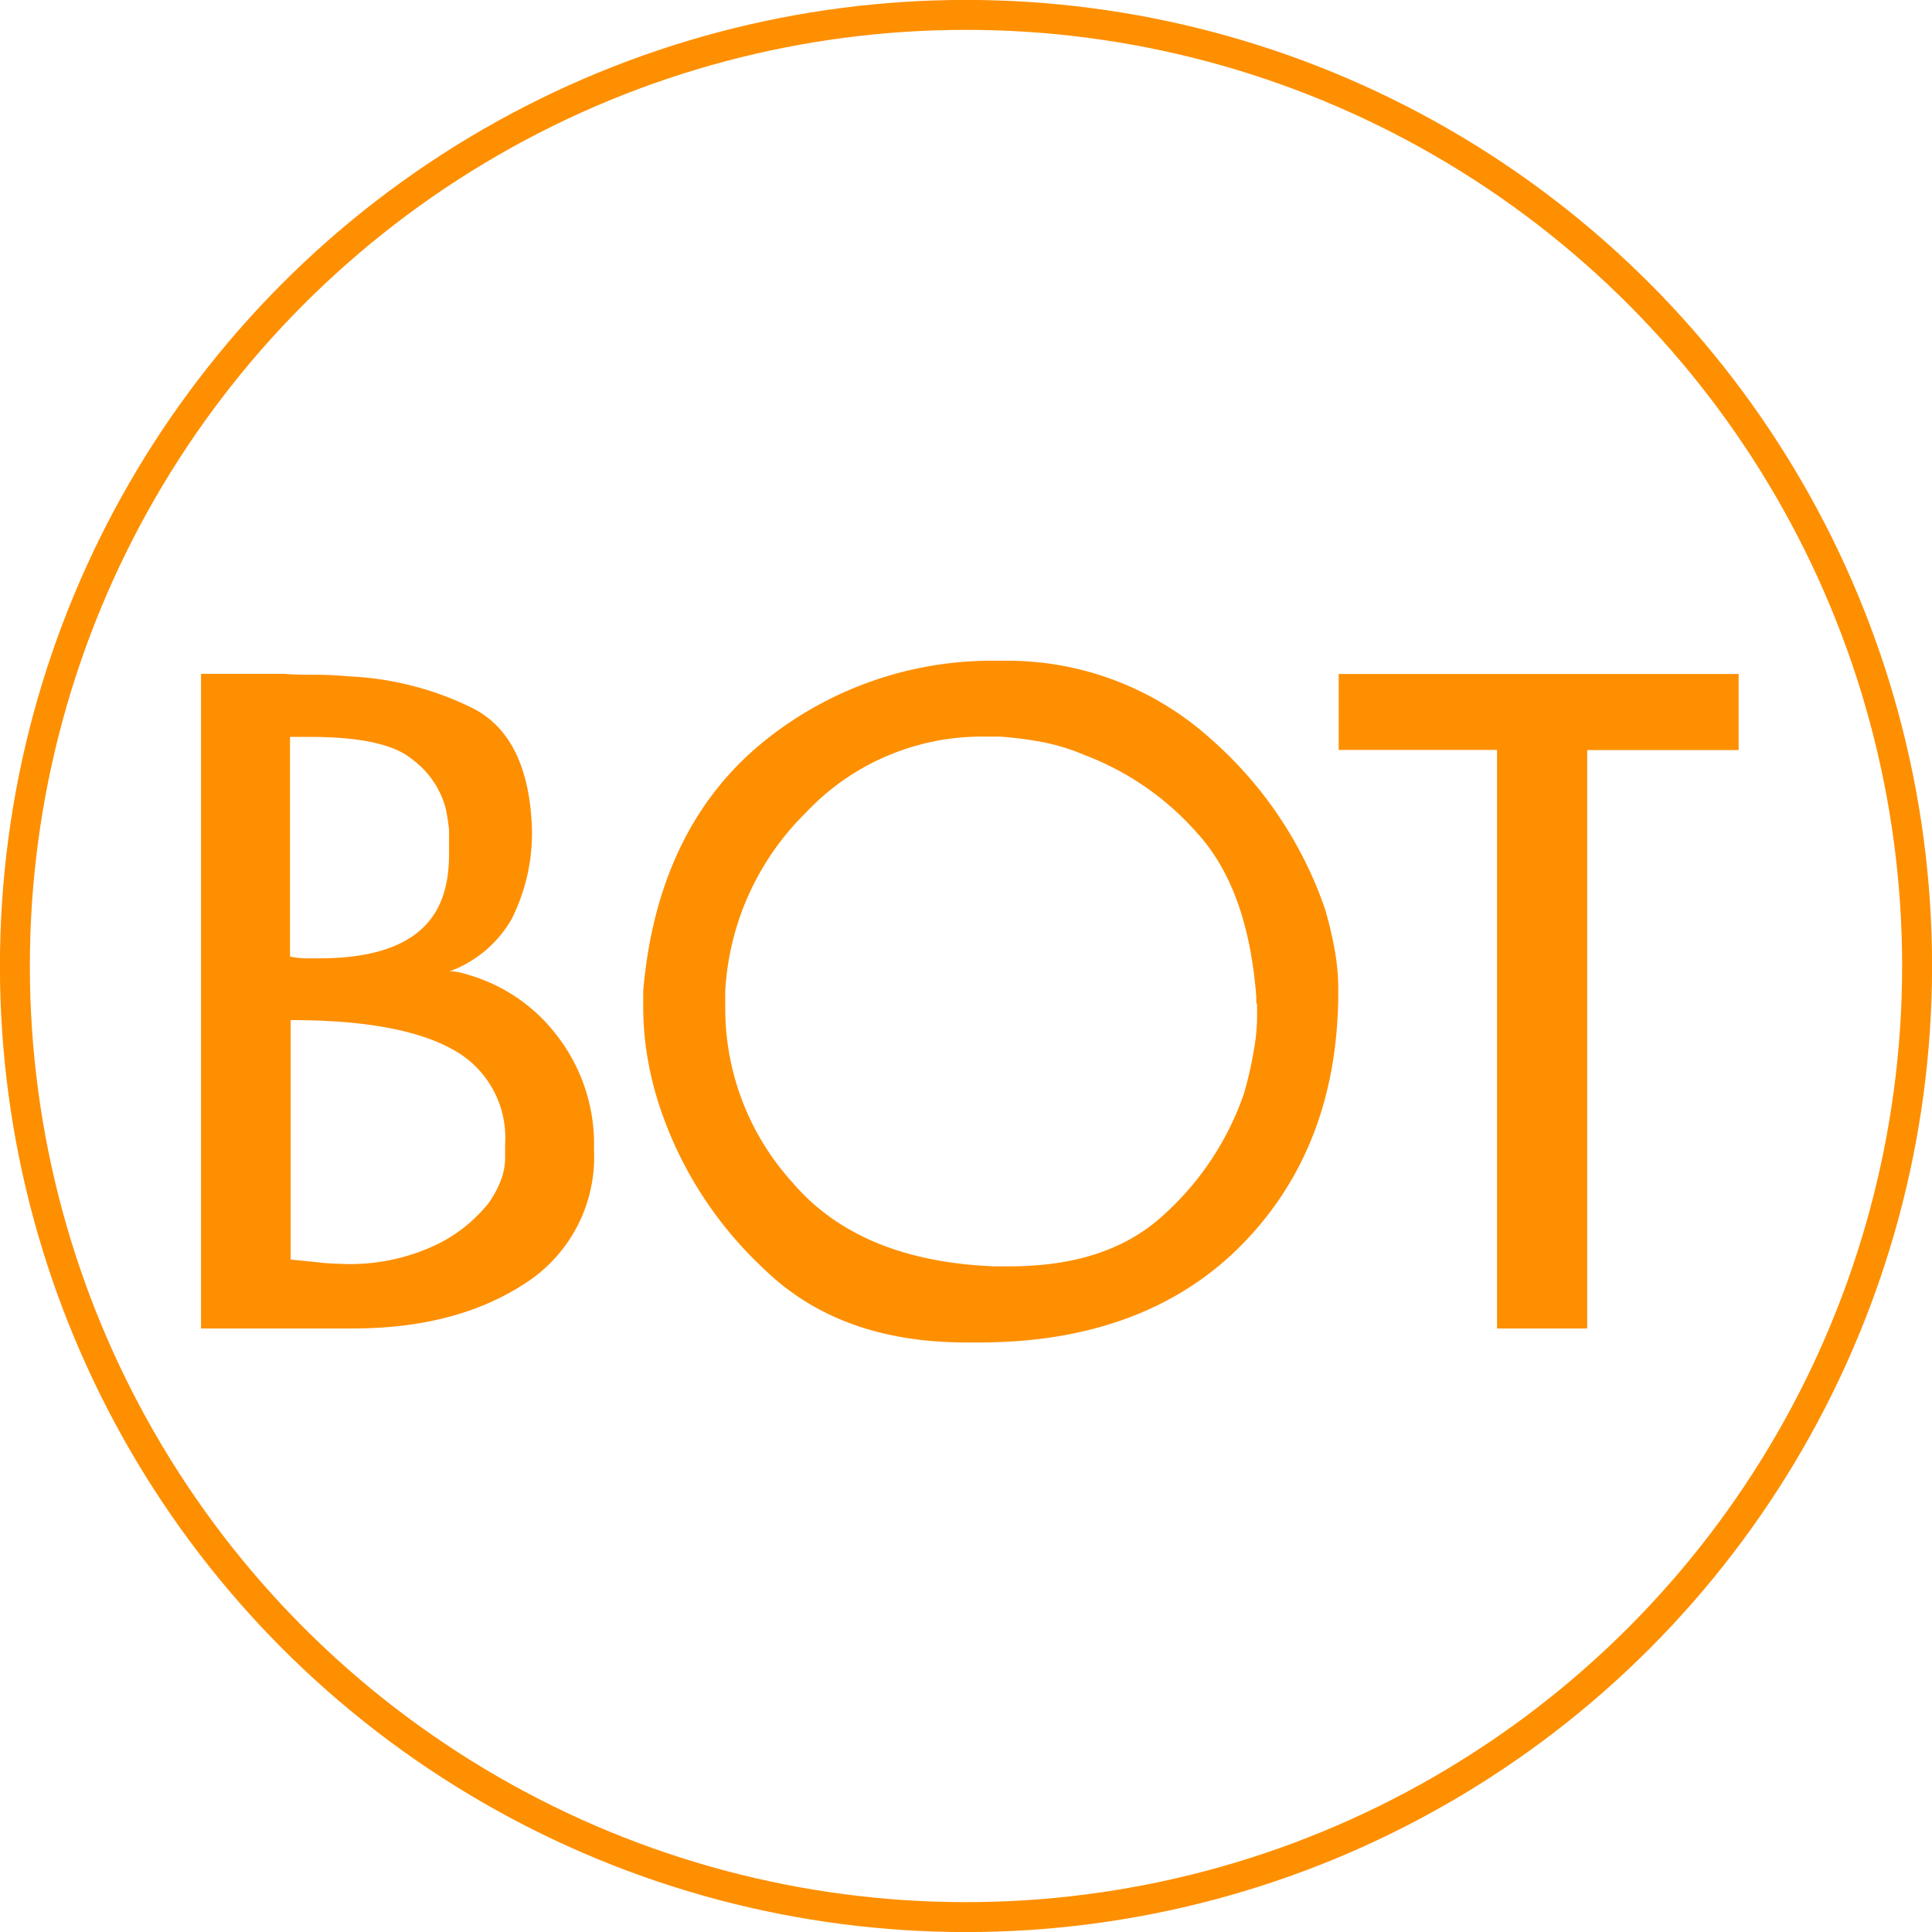
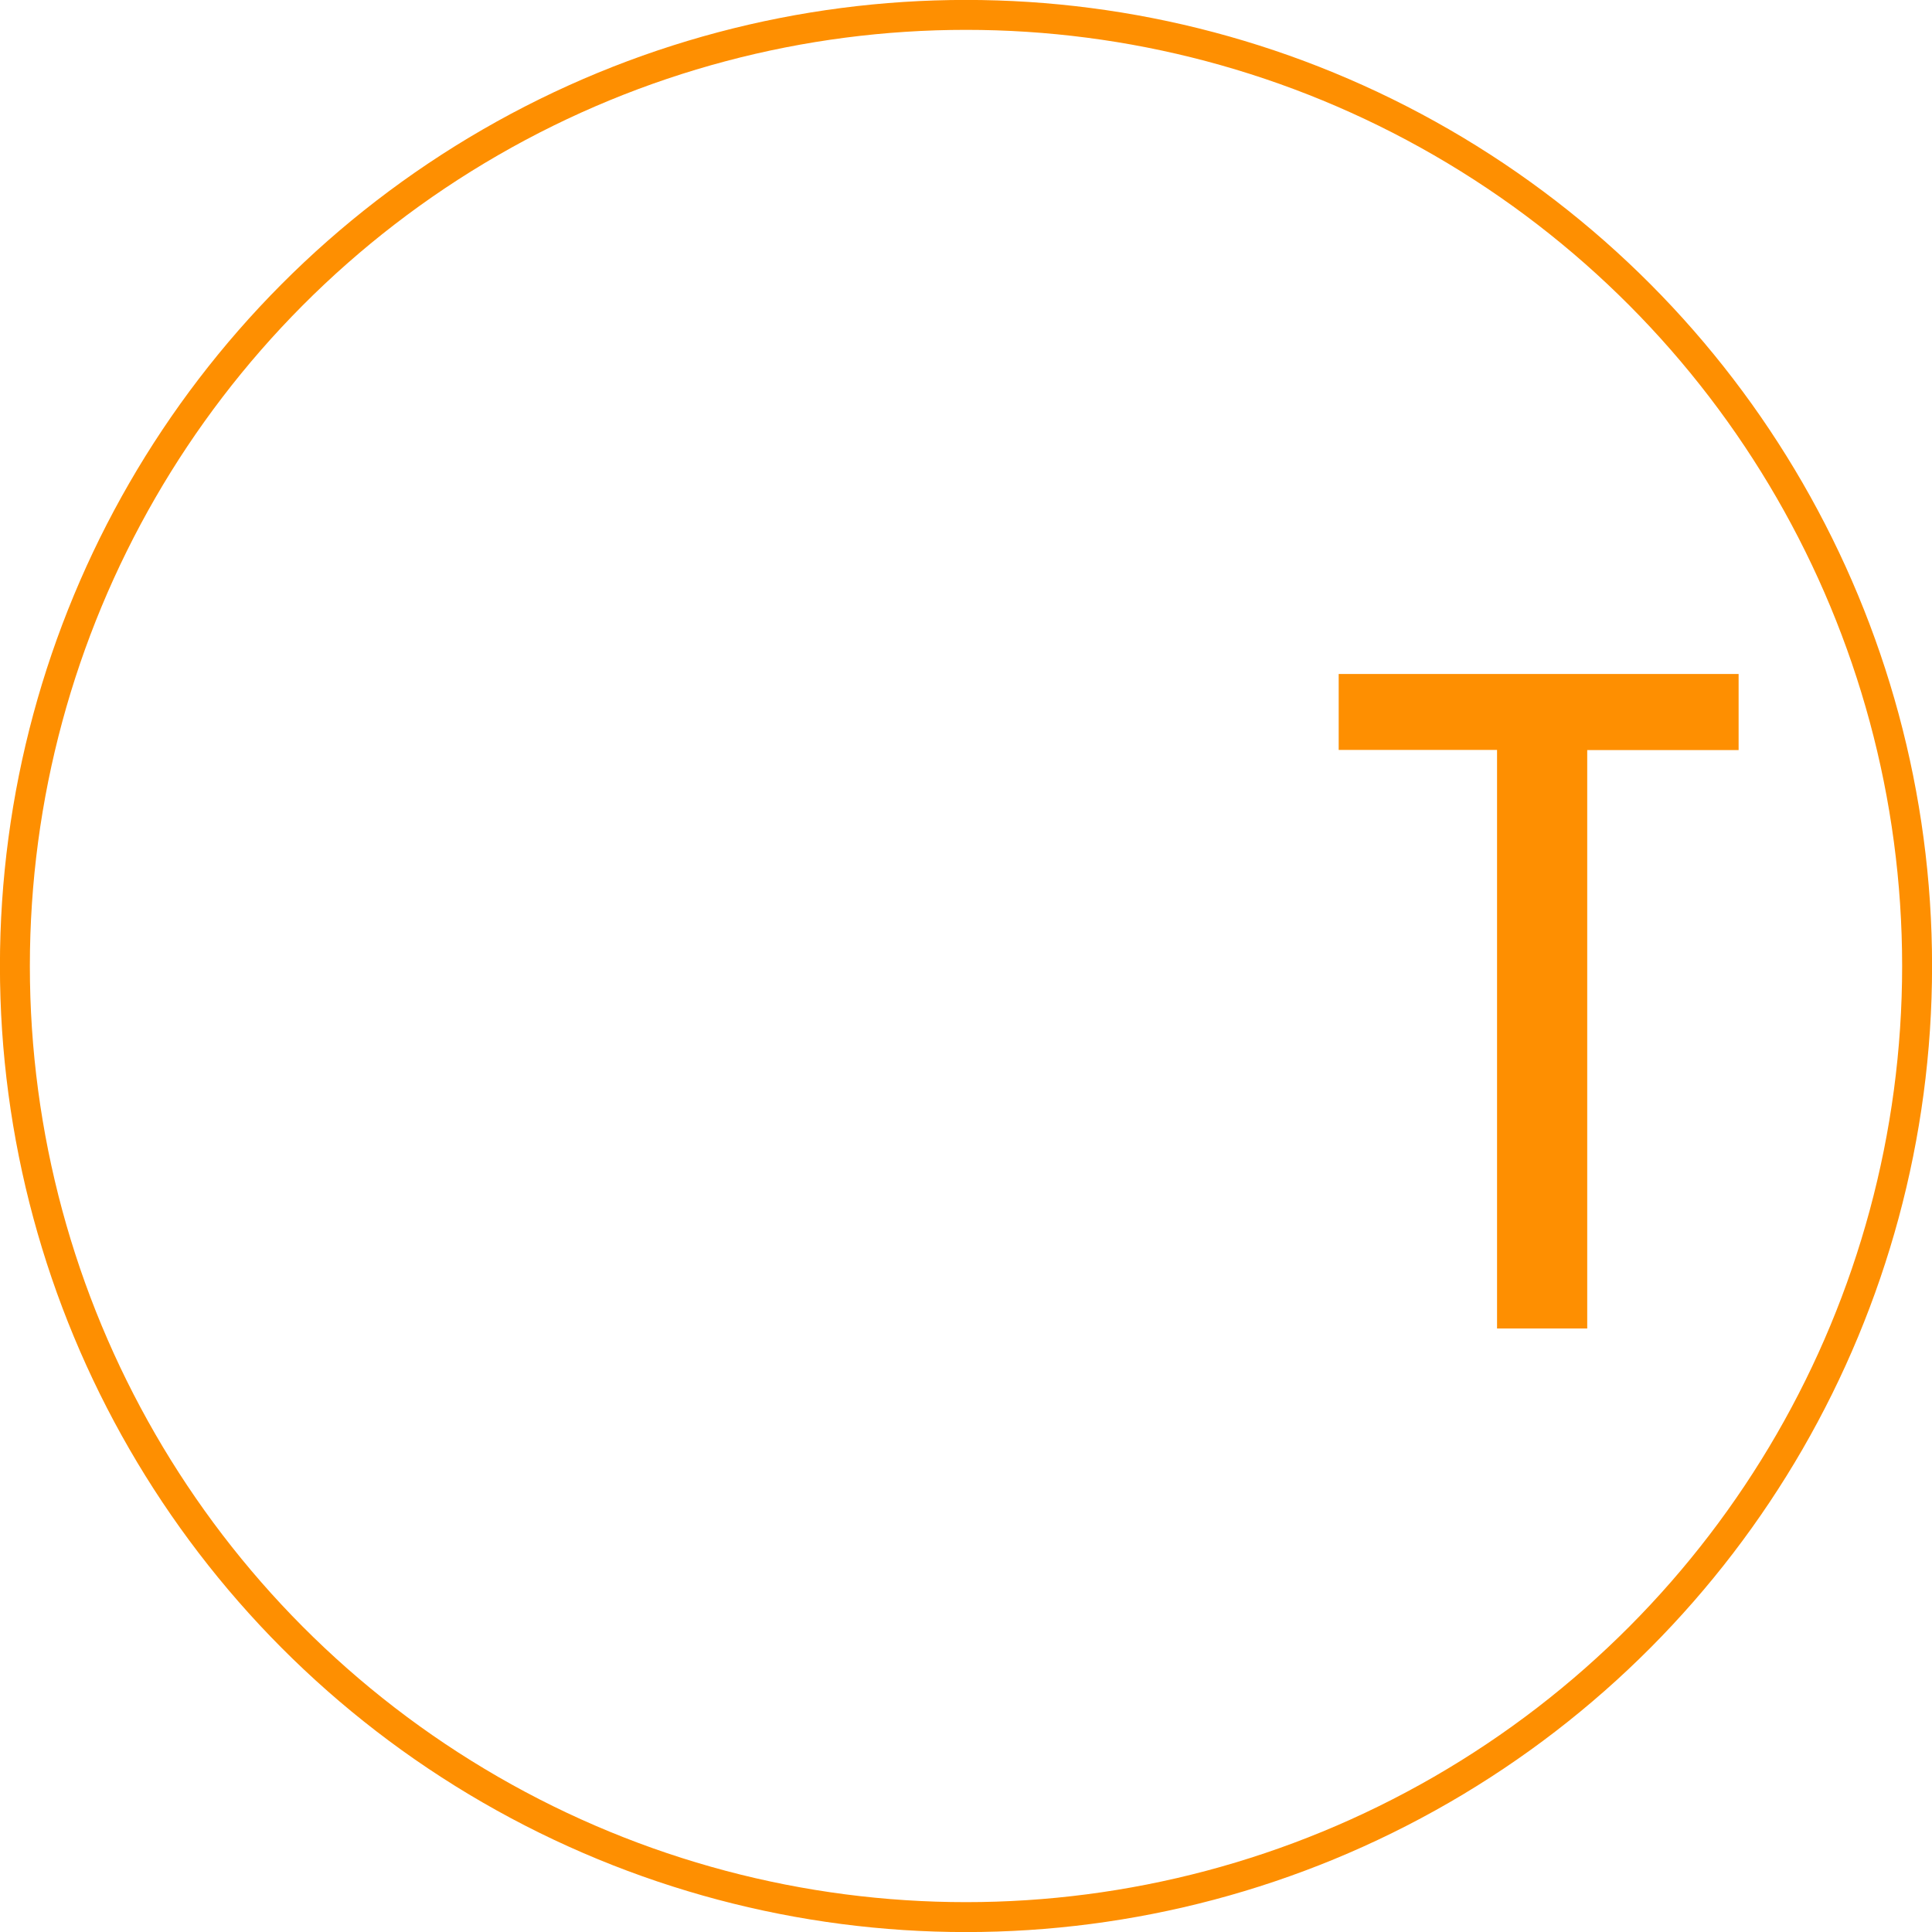
<svg xmlns="http://www.w3.org/2000/svg" id="圖層_1" data-name="圖層 1" viewBox="0 0 143.96 143.96">
  <title>service_4</title>
  <circle cx="71.98" cy="71.98" r="70.87" fill="none" stroke="#fe8f01" stroke-miterlimit="10" stroke-width="2.23" />
-   <path d="M2275.57-1213.78c0.79,0.07,1.63.07,2.48,0.07s1.69,0.06,2.54.13a23,23,0,0,1,9,2.35c2.73,1.37,4.24,4.3,4.43,8.8a14.24,14.24,0,0,1-1.5,6.91,8.82,8.82,0,0,1-4.63,3.91,2.87,2.87,0,0,1,.72.07c0.27,0.07.53,0.13,0.72,0.2a12.73,12.73,0,0,1,6.45,4.37,13.22,13.22,0,0,1,2.87,8.67,11.17,11.17,0,0,1-5.09,9.91c-3.46,2.28-7.76,3.39-12.91,3.39h-11.28v-48.78h6.2Zm0.46,21.07a5.68,5.68,0,0,0,1.11.13h1c3.2,0,5.61-.59,7.24-1.83s2.47-3.13,2.47-5.93v-1.83a15.73,15.73,0,0,0-.26-1.63,6.72,6.72,0,0,0-2.54-3.65c-1.37-1.11-3.91-1.63-7.56-1.63H2276v16.37Zm0,22.57,1.89,0.19a15.75,15.75,0,0,0,1.76.13,15,15,0,0,0,7.24-1.43,11.25,11.25,0,0,0,3.85-3.06,7.54,7.54,0,0,0,1-1.89,4.86,4.86,0,0,0,.26-1.56v-1a7.48,7.48,0,0,0-3.85-7c-2.67-1.5-6.71-2.22-12.13-2.22v17.87Z" transform="translate(-2254.39 1263.99)" fill="#fe8f01" />
-   <path d="M2310.93-1208.43a27,27,0,0,1,18-6.32,22.59,22.59,0,0,1,15.59,5.74,29.69,29.69,0,0,1,8.61,12.78,28.92,28.92,0,0,1,.72,3.06,16.6,16.6,0,0,1,.26,3.06c0,7.7-2.41,14-7.17,18.85s-11.35,7.3-19.56,7.3h-1c-6.33,0-11.35-1.83-15.13-5.54a28.9,28.9,0,0,1-7.82-12.39,24.43,24.43,0,0,1-.85-3.65,22.34,22.34,0,0,1-.26-3.52v-1.11C2303-1198.06,2305.91-1204.19,2310.93-1208.43Zm32.67,6.52a21.08,21.08,0,0,0-8.35-5.8,15.55,15.55,0,0,0-3.26-1,27.66,27.66,0,0,0-3.06-.39h-1a18,18,0,0,0-13.5,5.67,20.21,20.21,0,0,0-6,13.3v1.24a19.3,19.3,0,0,0,5,13q5,5.87,15.07,6.26h1.1c5,0,8.87-1.31,11.68-4a21.63,21.63,0,0,0,5.8-8.87,27.69,27.69,0,0,0,.72-3.13,14.83,14.83,0,0,0,.26-2.93v-0.59a0.39,0.39,0,0,1-.06-0.26v-0.33C2347.58-1195.06,2346.15-1199.1,2343.61-1201.9Z" transform="translate(-2254.39 1263.99)" fill="#fe8f01" />
  <path d="M2354.14-1208.1v-5.67h29.8v5.67h-11.28V-1165h-6.72v-43.11h-11.8Z" transform="translate(-2254.39 1263.99)" fill="#fe8f01" />
</svg>